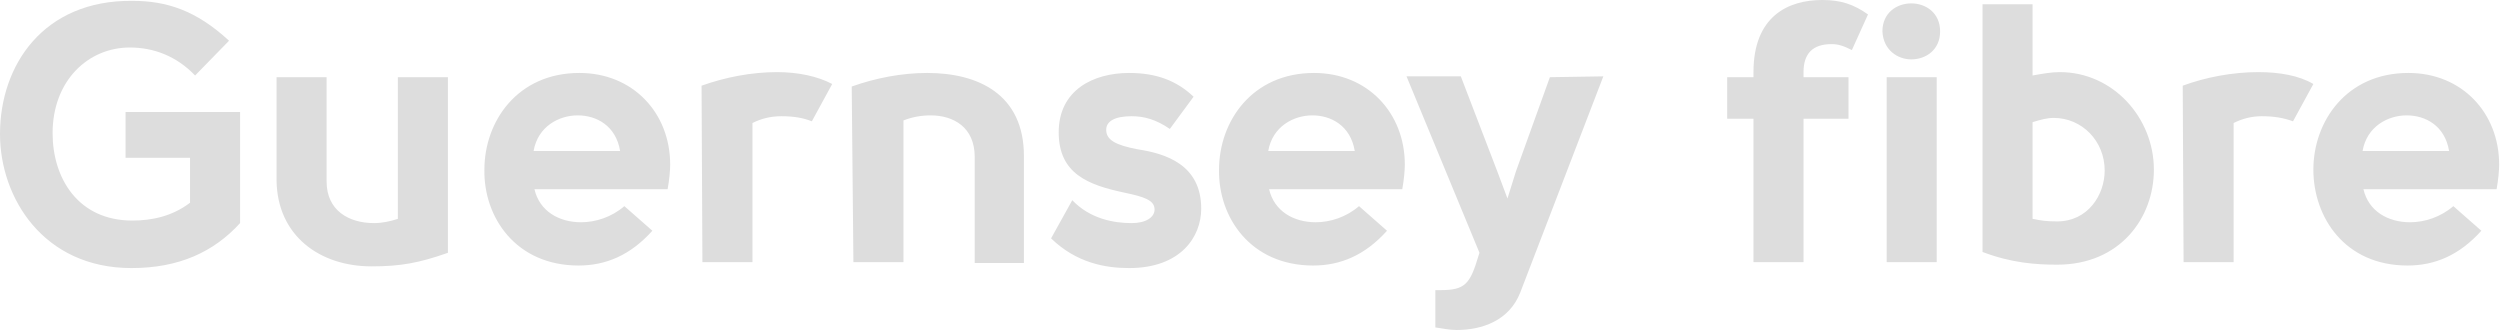
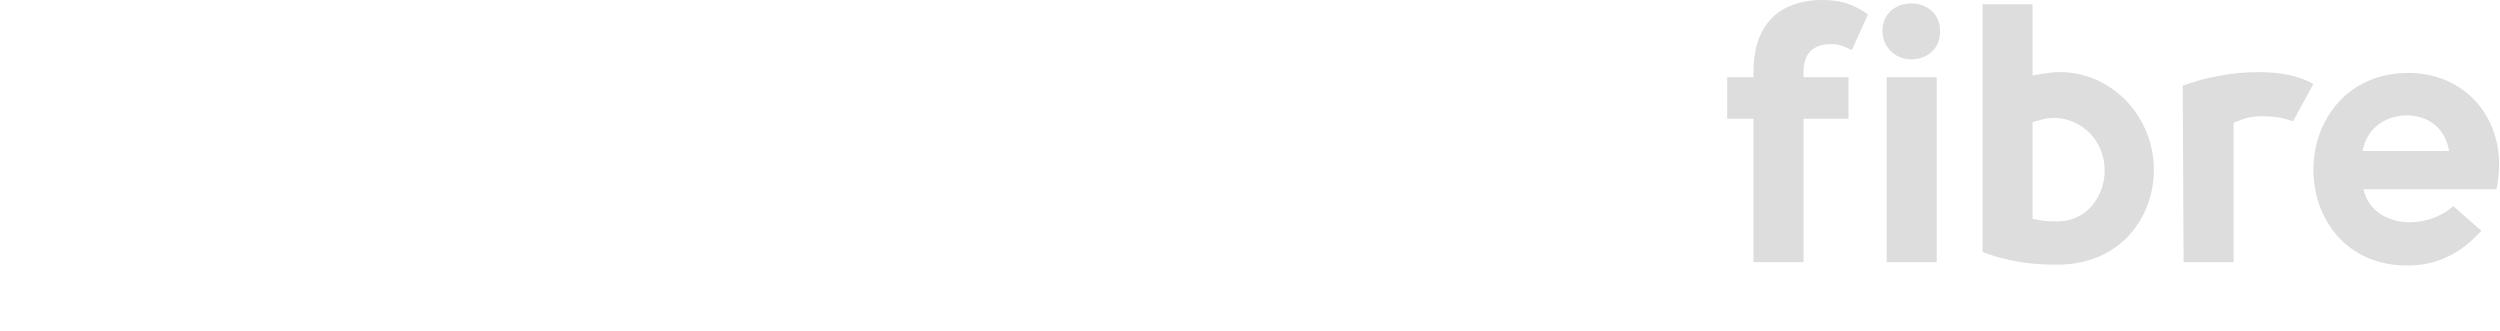
<svg xmlns="http://www.w3.org/2000/svg" version="1.1" id="Layer_1" x="0px" y="0px" viewBox="0 49.8 294.7 39.0" xml:space="preserve">
  <style type="text/css">
	.st1{fill:#DDD;}
	.st2{fill:#DDD;}
</style>
  <g>
    <g transform="translate(-5 0)">
      <path class="st1" d="M283.5,67.6c0.5-2.9,3-4.2,5.2-4.2c2.2,0,4.5,1.2,5,4.2H283.5z M288.8,81.1c3.2,0,6.1-1.2,8.7-4.1l-3.3-2.9  c-1.5,1.3-3.4,1.9-5.1,1.9c-2.6,0-4.9-1.3-5.5-3.9h15.7c0.2-1.1,0.3-2.2,0.3-2.9c0-6.1-4.4-10.8-10.7-10.8  c-7.3,0-11.2,5.7-11.2,11.4C277.7,75.4,281.4,81.1,288.8,81.1 M262.4,80.7h5.9V64.3c1-0.5,2.1-0.8,3.3-0.8c1.5,0,2.6,0.2,3.7,0.6  l2.4-4.4c-1.7-1-4-1.4-6.5-1.4c-3,0-6.2,0.6-8.9,1.6L262.4,80.7L262.4,80.7z M247.5,75.9c-1.3,0-1.9-0.1-2.9-0.3V64.2  c1-0.3,1.7-0.5,2.5-0.5c3.3,0,6,2.7,6,6.2C253.1,72.8,251.1,75.9,247.5,75.9 M247.5,81c7.4,0,11.4-5.5,11.4-11.2  c0-6.1-4.8-11.5-11.1-11.5c-1,0-2.1,0.2-3.2,0.4v-8.4h-5.9v29.2C242.1,80.8,245,81,247.5,81 M227.4,80.7h5.9V58.9h-5.9V80.7z   M230.3,56.8c1.7,0,3.4-1.1,3.4-3.3c0-2.2-1.7-3.3-3.4-3.3s-3.4,1.1-3.4,3.3C227,55.7,228.7,56.8,230.3,56.8 M211.7,80.7h5.9V63.8  h5.3v-4.9h-5.3v-0.6c0-2.2,1.1-3.3,3.3-3.3c0.8,0,1.4,0.2,2.4,0.7l1.9-4.2c-1.7-1.2-3.2-1.7-5.4-1.7c-4,0-8.1,1.9-8.1,8.5v0.6h-3.1  v4.9h3.1L211.7,80.7L211.7,80.7z" />
    </g>
-     <path class="st2" d="M182.7,58.9l-4,11.1l-1,3.2l-1.2-3.2l-4.3-11.2h-6.4l8.6,20.8l-0.1,0.3c-1,3.4-1.6,4.1-4.5,4.1h-0.6v4.4  c0.8,0.1,1.6,0.3,2.5,0.3c3,0,6.2-1.1,7.5-4.4l9.8-25.5L182.7,58.9L182.7,58.9z M149.5,67.6c0.5-2.9,3-4.2,5.2-4.2  c2.2,0,4.5,1.2,5,4.2H149.5z M154.8,81.1c3.2,0,6.1-1.2,8.7-4.1l-3.3-2.9c-1.5,1.3-3.4,1.9-5.1,1.9c-2.6,0-4.9-1.3-5.5-3.9h15.7  c0.2-1.1,0.3-2.2,0.3-2.9c0-6.1-4.4-10.8-10.7-10.8c-7.3,0-11.2,5.7-11.2,11.4C143.6,75.4,147.4,81.1,154.8,81.1 M133.1,81.4  c6.1,0,8.5-3.7,8.5-7c0-5.2-4.2-6.5-7.5-7c-2.6-0.5-3.7-1.1-3.7-2.3c0-1,1-1.6,3-1.6c1.5,0,2.9,0.4,4.5,1.5l2.8-3.8  c-2-1.9-4.4-2.8-7.6-2.8c-4.2,0-8.3,2-8.3,7c0,4.9,3.5,6.2,7.7,7.1c2.4,0.5,3.6,0.9,3.6,2c0,0.9-1,1.6-2.7,1.6  c-2.1,0-4.9-0.5-7-2.7l-2.5,4.5C126.9,80.8,130.3,81.4,133.1,81.4 M100.6,80.7h5.9V64c1-0.4,2.1-0.6,3.2-0.6c2.7,0,5.2,1.4,5.2,4.9  v12.5h5.8V68.2c0-7.3-5.4-9.8-11.4-9.8c-3,0-6.1,0.6-8.9,1.6L100.6,80.7L100.6,80.7z M82.8,80.7h5.9V64.3c1-0.5,2.1-0.8,3.4-0.8  c1.5,0,2.6,0.2,3.6,0.6l2.4-4.4c-1.7-0.9-4-1.4-6.5-1.4c-3,0-6.1,0.6-8.9,1.6L82.8,80.7L82.8,80.7z M62.9,67.6  c0.5-2.9,3-4.2,5.2-4.2c2.2,0,4.5,1.2,5,4.2H62.9z M68.2,81.1c3.2,0,6.1-1.2,8.7-4.1l-3.3-2.9c-1.5,1.3-3.4,1.9-5.1,1.9  c-2.6,0-4.9-1.3-5.5-3.9h15.7c0.2-1.1,0.3-2.2,0.3-2.9c0-6.1-4.4-10.8-10.7-10.8c-7.3,0-11.2,5.7-11.2,11.4  C57,75.4,60.8,81.1,68.2,81.1 M43.8,81.2c3.4,0,5.6-0.4,9-1.6V58.9h-5.9v16.7c-0.9,0.3-1.9,0.5-2.8,0.5c-3,0-5.6-1.5-5.6-4.9V58.9  h-5.9v12.2C32.7,77.6,37.7,81.2,43.8,81.2 M15.5,81.4c5.6,0,9.7-1.9,12.8-5.3V63H14.8v5.4h7.6v5.3c-2.1,1.6-4.5,2.1-6.8,2.1  c-6.4,0-9.4-5-9.4-10.3c0-6.2,4.2-10.1,9.1-10.1c2.8,0,5.5,1,7.7,3.3l4-4.1c-3.9-3.6-7.4-4.7-11.4-4.7C5.1,49.8,0,57.5,0,65.6  C0,73.1,5.1,81.4,15.5,81.4" />
  </g>
</svg>